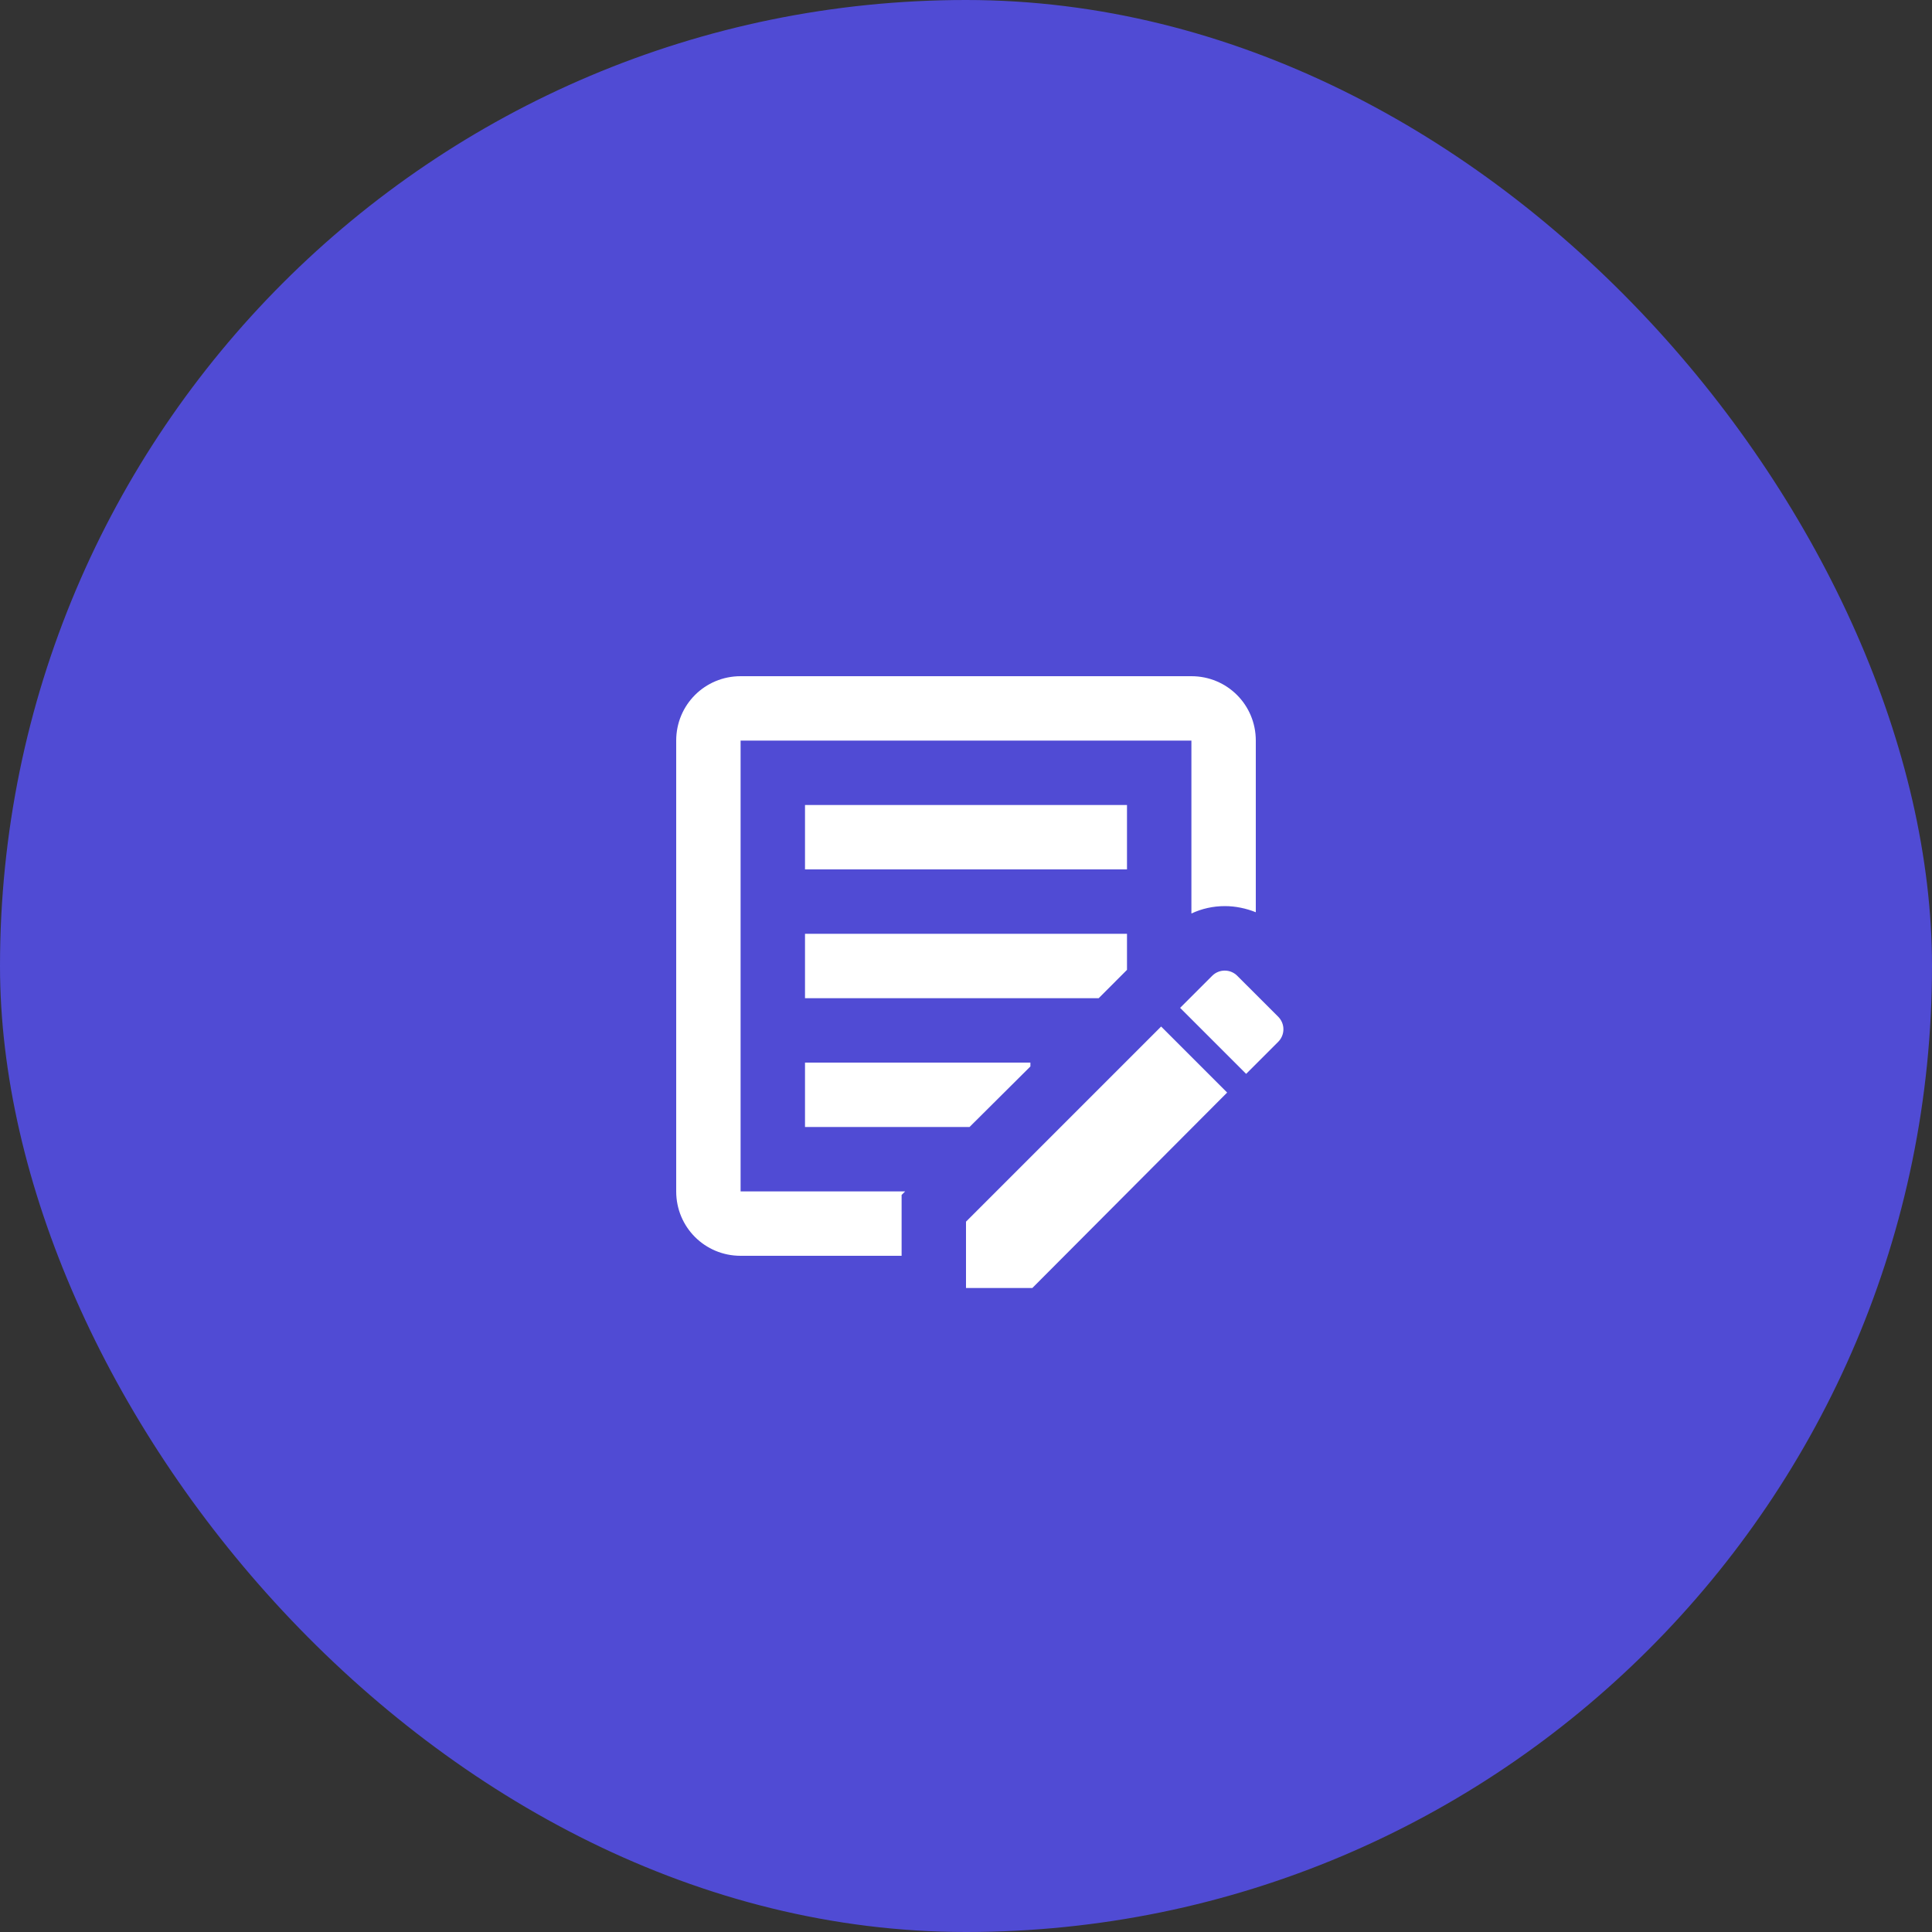
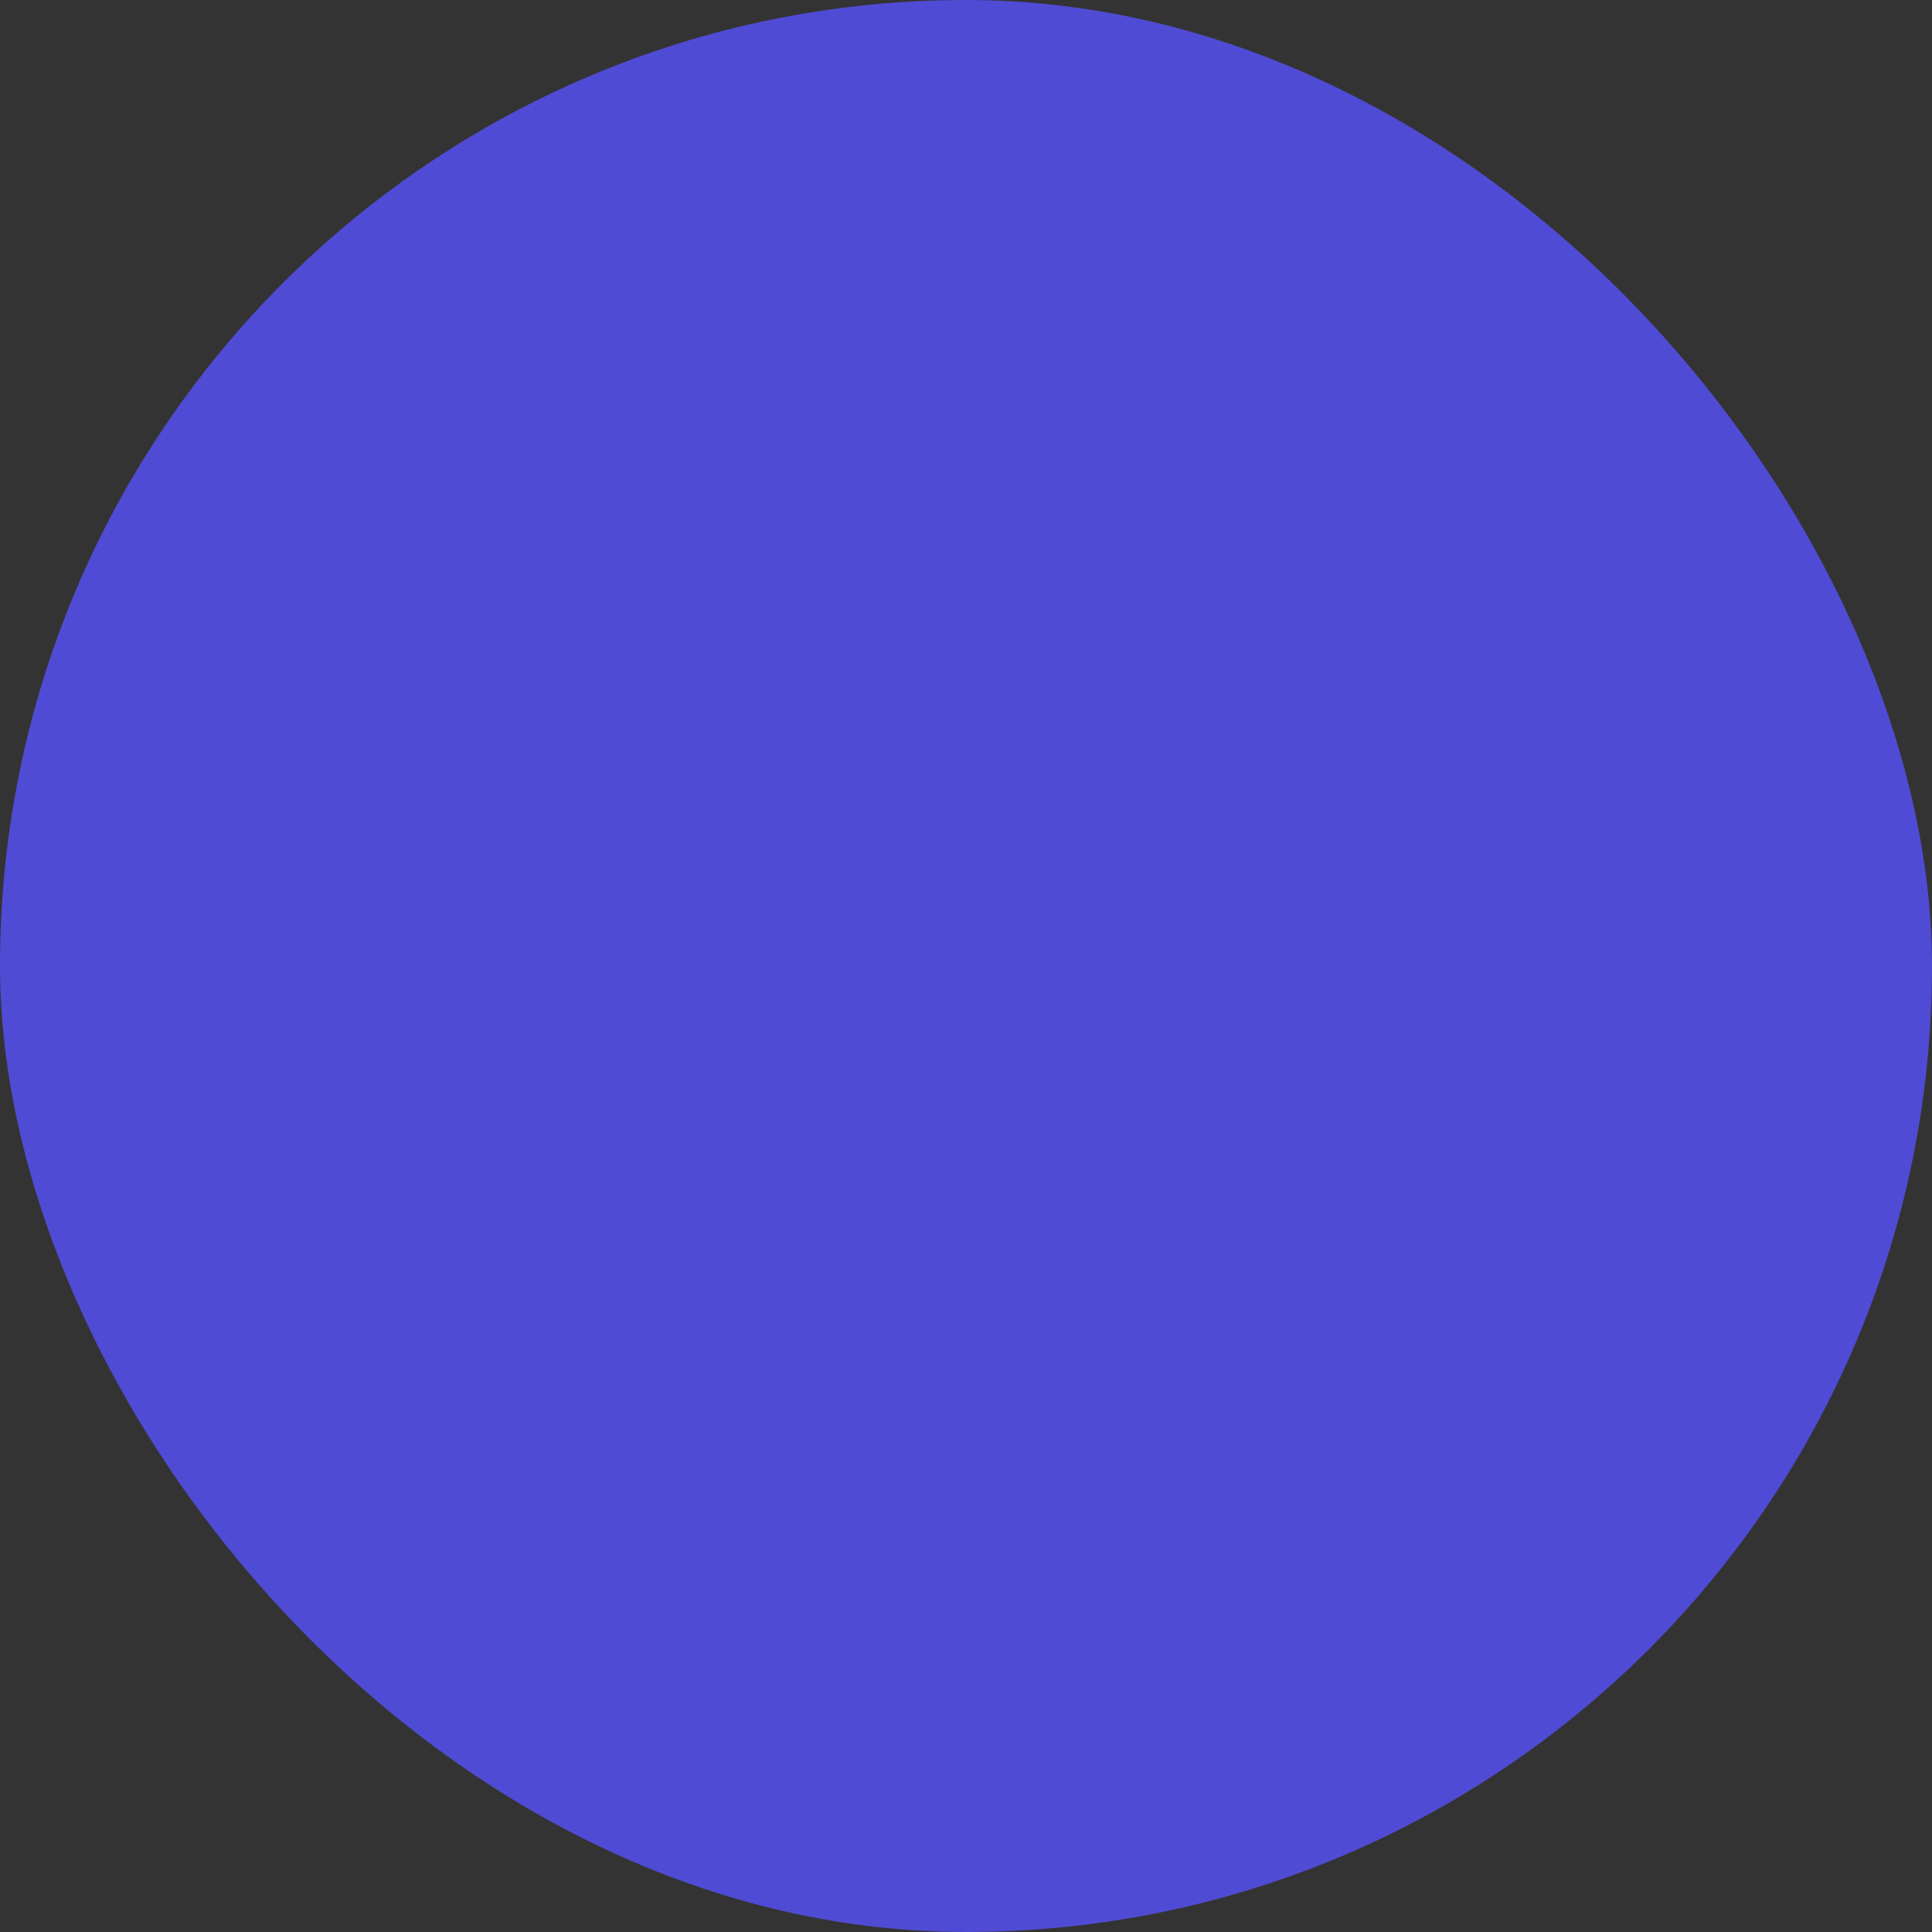
<svg xmlns="http://www.w3.org/2000/svg" width="100" height="100" viewBox="0 0 100 100" fill="none">
  <rect x="0" y="0" width="100" height="100" fill="#333333" stroke="none" />
  <rect width="100" height="100" rx="50" fill="#504BD4" />
-   <path d="M46.667 65H38.333C36.483 65 35 63.517 35 61.667V38.333C35 36.483 36.483 35 38.333 35H61.667C63.517 35 65 36.483 65 38.333V47.217C64.5 47.017 63.95 46.9 63.4 46.9C62.783 46.9 62.2 47.033 61.667 47.283V38.333H38.333V61.667H46.85L46.667 61.85V65ZM41.667 45H58.333V41.667H41.667V45ZM41.667 58.333H50.183L53.333 55.2V55H41.667V58.333ZM41.667 51.667H56.867L58.333 50.2V48.333H41.667V51.667ZM66.167 52.633L64.033 50.5C63.862 50.332 63.632 50.238 63.392 50.238C63.152 50.238 62.921 50.332 62.75 50.5L61.083 52.167L64.5 55.583L66.167 53.917C66.335 53.745 66.429 53.515 66.429 53.275C66.429 53.035 66.335 52.805 66.167 52.633ZM50 66.667H53.433L63.517 56.55L60.1 53.133L50 63.233V66.667Z" fill="white" />
</svg>